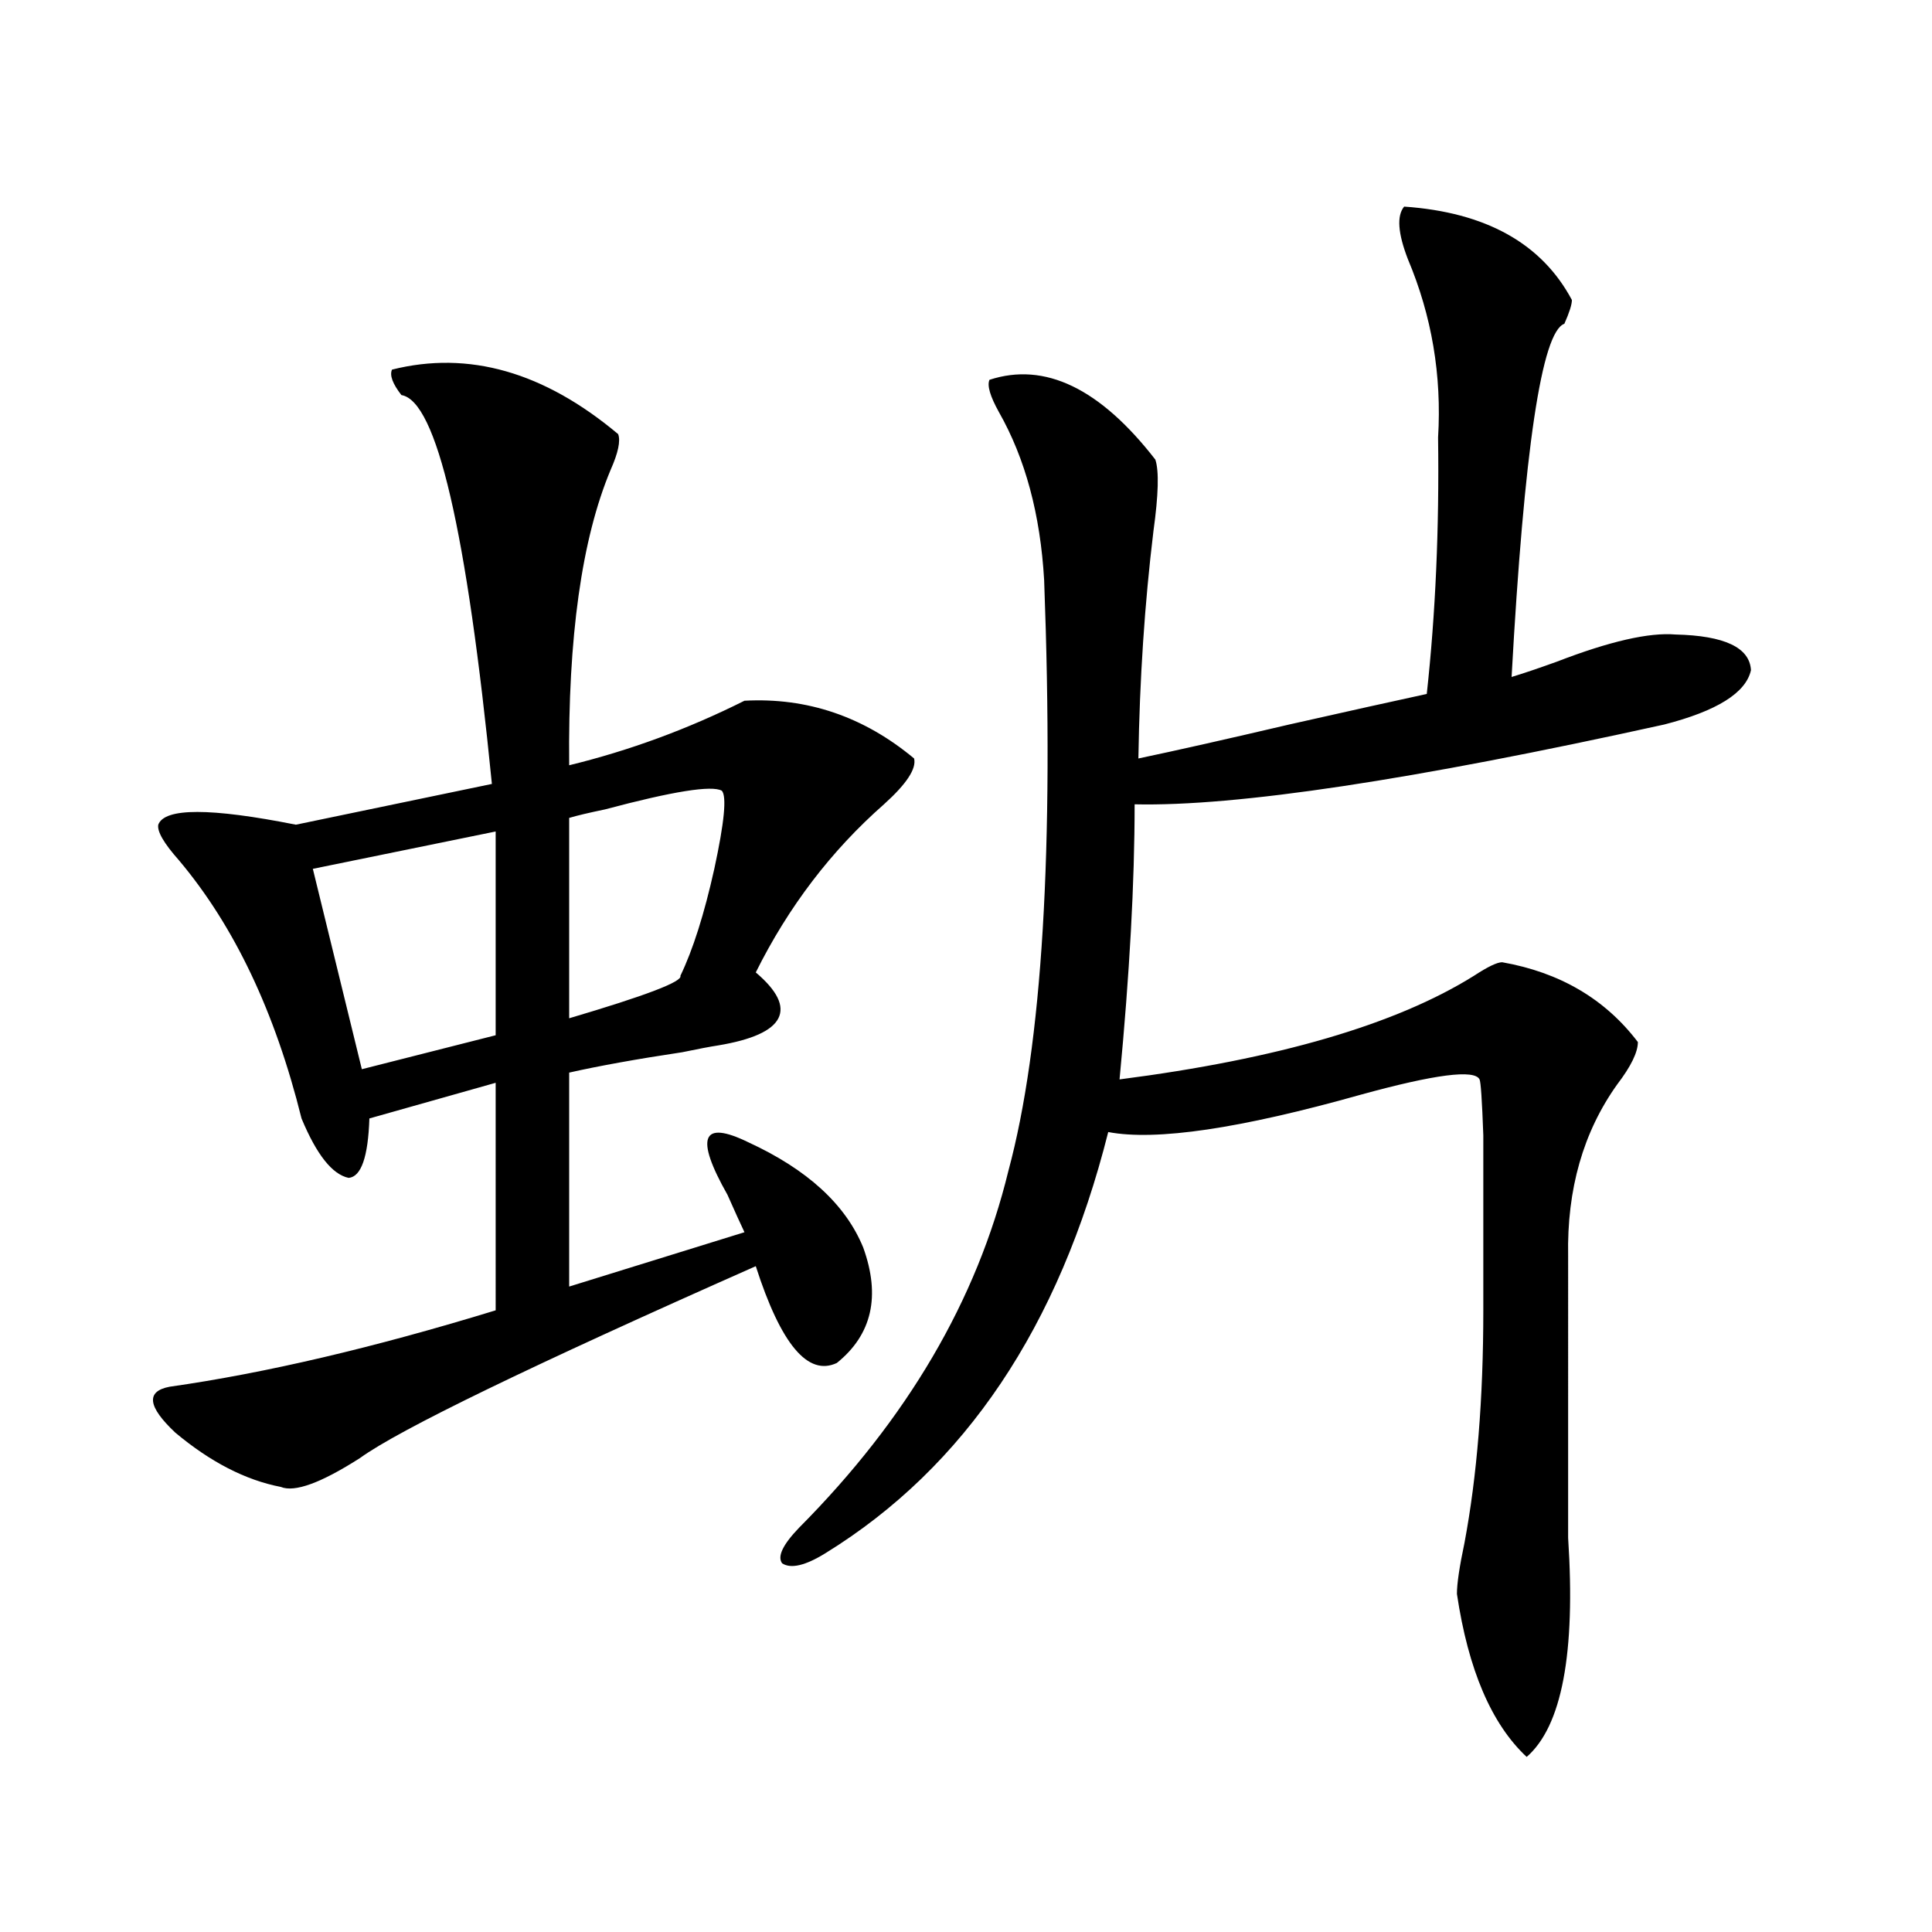
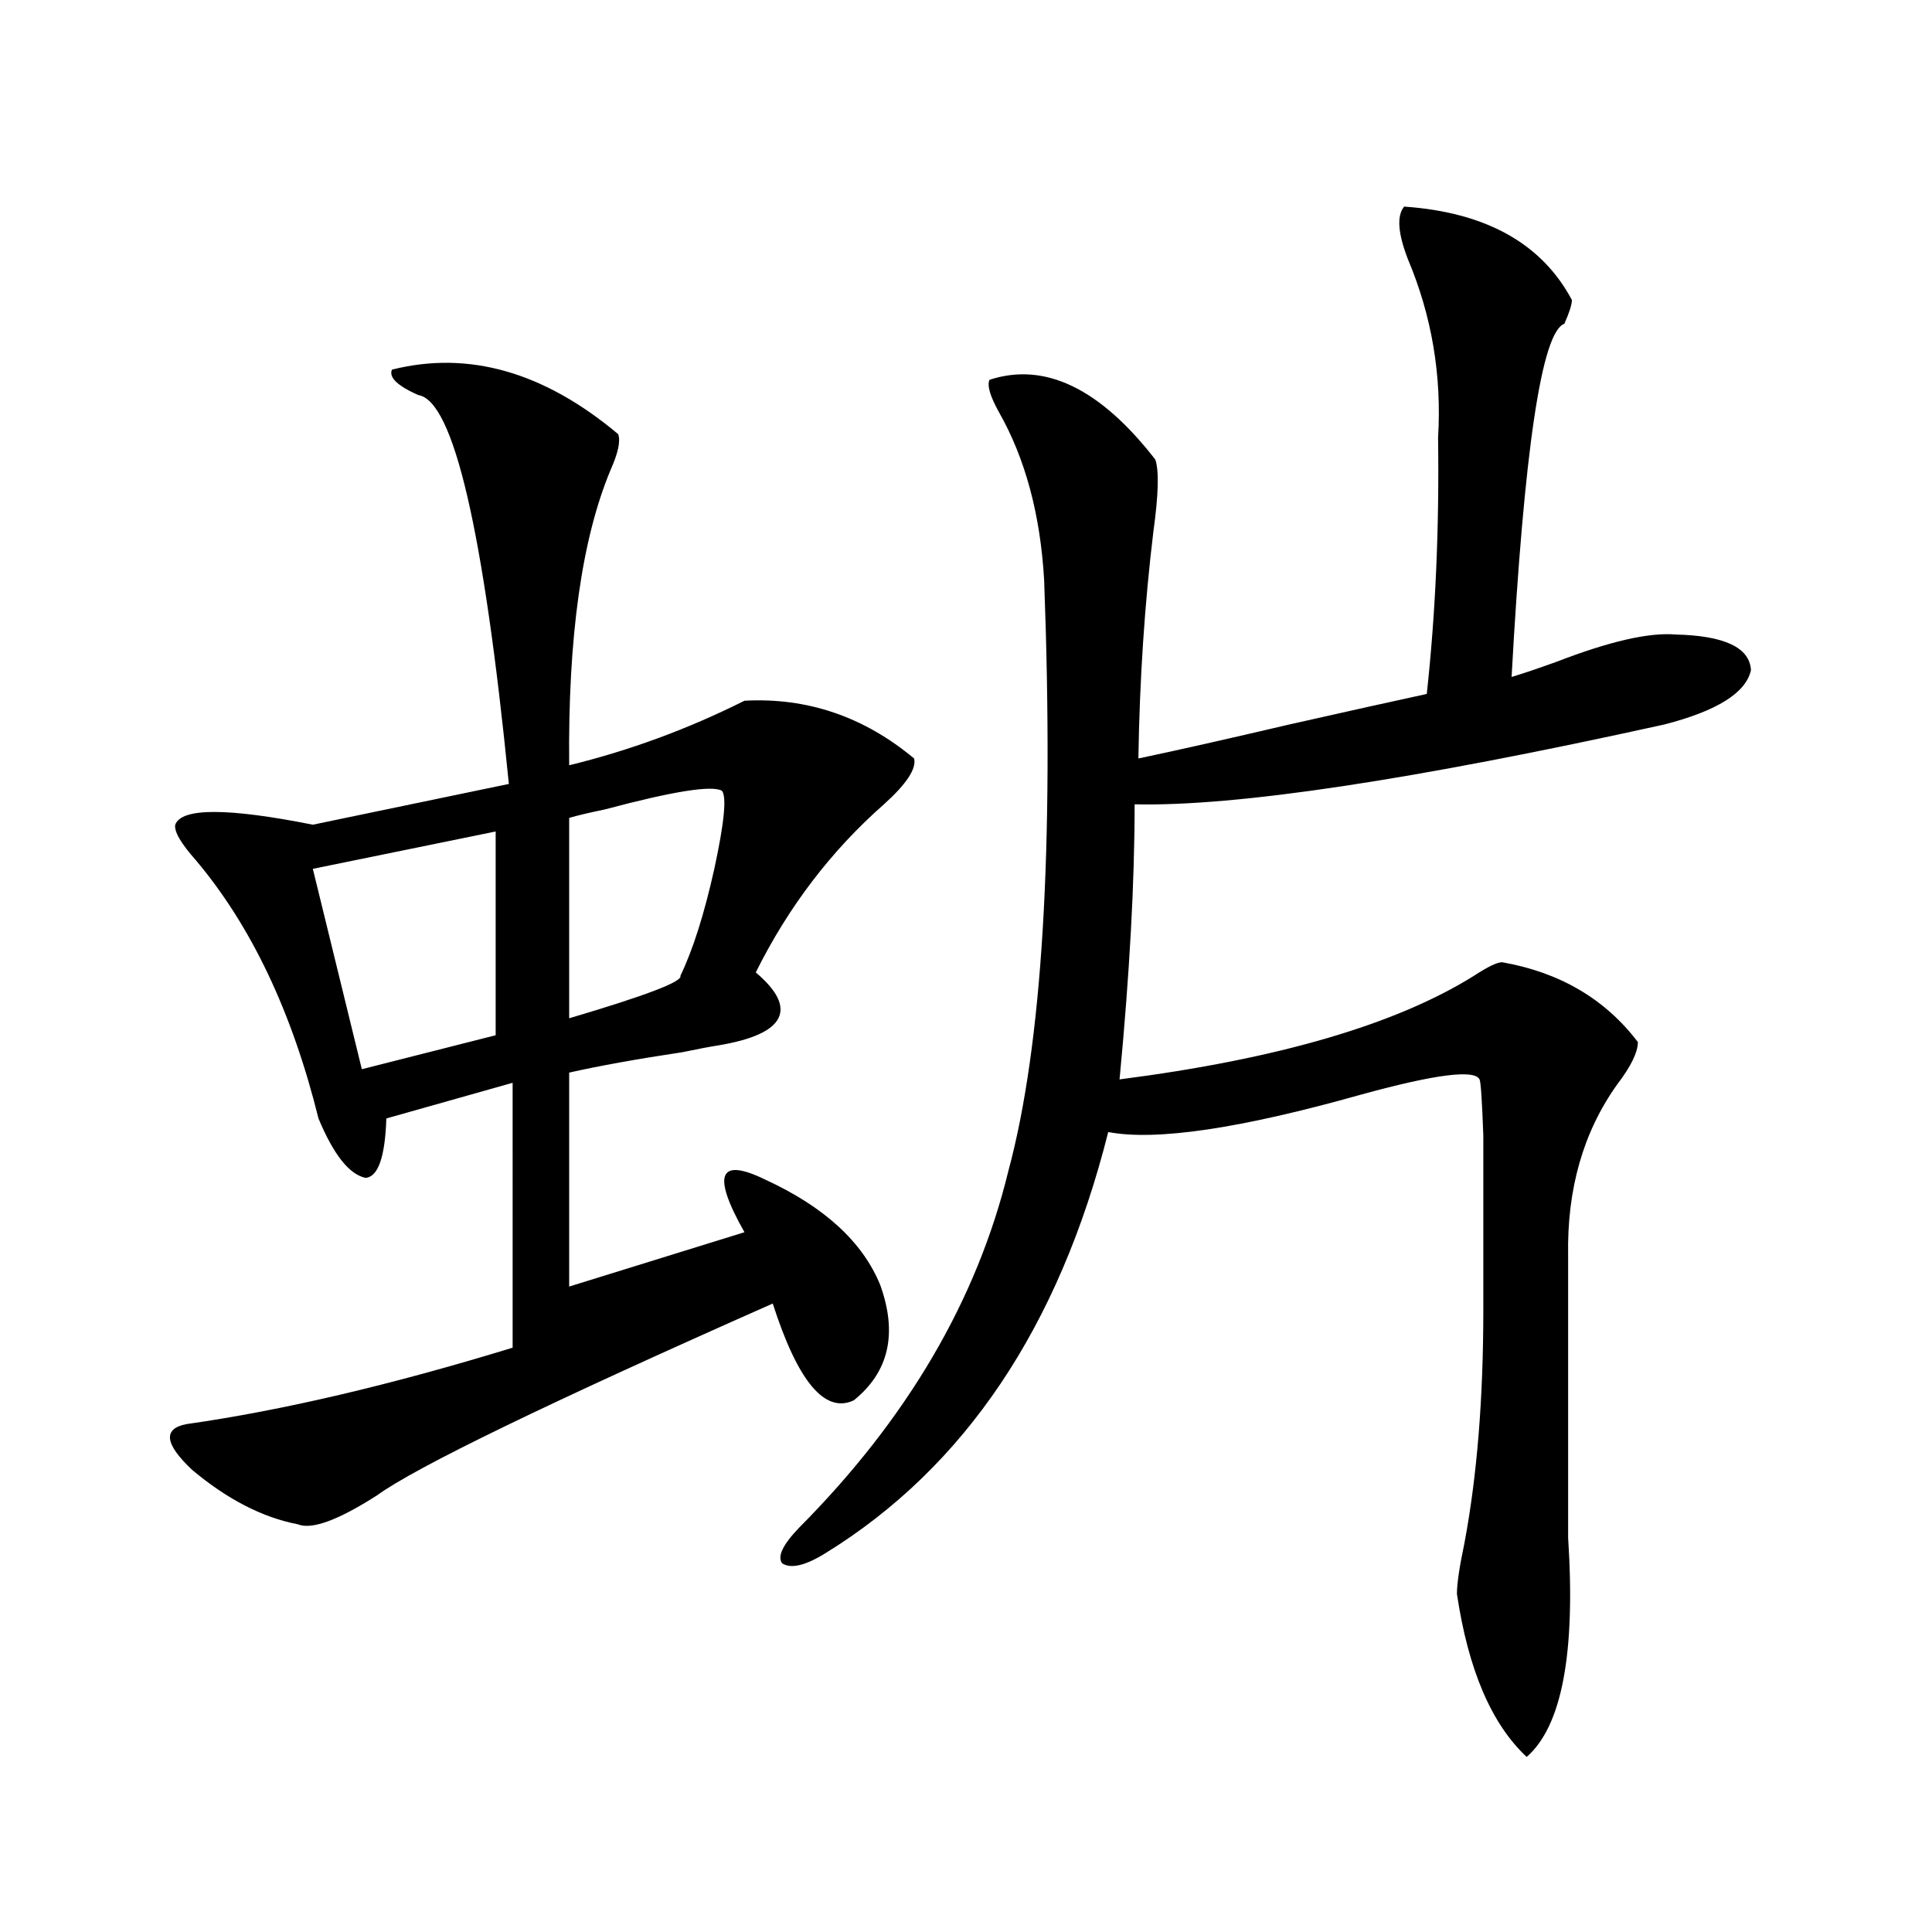
<svg xmlns="http://www.w3.org/2000/svg" version="1.1" id="图层_1" x="0px" y="0px" width="1000px" height="1000px" viewBox="0 0 1000 1000" enable-background="new 0 0 1000 1000" xml:space="preserve">
-   <path d="M202.898,191.313c39.664-9.956,78.687,1.182,117.07,33.398c1.296,3.516,0,9.668-3.902,18.457  c-14.969,35.747-22.118,86.724-21.463,152.93c31.219-7.607,61.462-18.745,90.729-33.398c32.515-1.758,61.782,8.213,87.803,29.883  c1.296,5.273-3.902,13.184-15.609,23.73c-27.316,24.033-49.435,53.037-66.34,87.012c11.052,9.38,14.954,17.29,11.707,23.73  c-3.262,6.455-13.658,11.138-31.219,14.063c-3.902,0.591-10.091,1.758-18.536,3.516c-23.414,3.516-42.926,7.031-58.535,10.547  v110.742l90.729-28.125c-1.951-4.092-4.878-10.547-8.78-19.336c-16.92-29.883-13.338-38.96,10.731-27.246  c30.563,14.063,50.396,32.231,59.511,54.492c9.101,25.2,4.543,45.127-13.658,59.766c-14.969,7.031-28.947-9.668-41.95-50.098  c-116.43,51.567-184.721,84.678-204.873,99.316c-20.167,12.896-33.826,17.881-40.975,14.941  c-18.216-3.516-36.432-12.881-54.633-28.125c-14.314-13.472-15.29-21.382-2.927-23.73c49.419-7.031,105.683-20.215,168.776-39.551  V560.453l-65.364,18.457c-0.656,19.927-4.238,30.186-10.731,30.762c-8.46-1.758-16.585-12.002-24.39-30.762  c-13.658-55.068-34.801-99.604-63.413-133.594c-7.805-8.789-11.387-14.941-10.731-18.457c3.247-8.789,26.981-8.789,71.218,0  l101.46-21.094c-13.018-131.245-28.627-198.33-46.828-201.27C203.218,198.646,201.587,194.252,202.898,191.313z M256.555,430.375  l-94.631,19.336l25.365,103.711l69.266-17.578V430.375z M373.625,409.281c-5.213-2.925-25.365,0.303-60.486,9.668  c-8.46,1.758-14.634,3.228-18.536,4.395v103.711c39.664-11.714,58.855-19.033,57.56-21.973  c6.494-13.472,12.348-31.929,17.561-55.371C374.921,425.692,376.217,412.221,373.625,409.281z M726.787,106.938  c42.271,2.939,71.218,19.048,86.827,48.34c0,2.349-1.311,6.455-3.902,12.305c-11.707,4.106-20.822,65.039-27.316,182.813  c5.854-1.758,13.658-4.395,23.414-7.91c27.316-10.547,47.804-15.229,61.462-14.063c25.365,0.591,38.368,6.743,39.023,18.457  c-2.606,11.729-17.561,21.094-44.877,28.125c-130.088,28.716-221.458,42.49-274.14,41.309c0,40.43-2.606,87.891-7.805,142.383  c81.949-10.547,143.076-28.413,183.41-53.613c7.149-4.683,12.027-7.031,14.634-7.031c29.908,5.273,53.322,19.048,70.242,41.309  c0,5.273-3.582,12.607-10.731,21.973c-17.561,24.609-26.021,54.204-25.365,88.77V796c3.902,59.766-3.262,97.559-21.463,113.379  c-18.216-17.001-30.243-45.126-36.097-84.375c0-5.273,1.296-14.063,3.902-26.367c6.494-34.565,9.756-74.707,9.756-120.41  c0-45.112,0-75.283,0-90.527c-0.655-18.154-1.311-27.822-1.951-29.004c-2.606-5.273-23.094-2.637-61.462,7.91  c-62.438,17.578-106.019,24.033-130.729,19.336c-25.365,100.786-74.145,173.447-146.338,217.969  c-10.411,6.455-17.896,8.213-22.438,5.273c-2.606-3.516,0.32-9.668,8.78-18.457c55.929-56.25,92.025-117.773,108.29-184.57  c17.561-65.039,23.734-166.992,18.536-305.859c-1.951-33.975-9.756-62.979-23.414-87.012c-4.558-8.198-6.188-13.76-4.878-16.699  c28.612-9.365,57.225,4.395,85.852,41.309c1.951,5.864,1.616,18.169-0.976,36.914c-4.558,37.505-7.164,76.768-7.805,117.773  c19.512-4.092,45.518-9.956,78.047-17.578c31.219-7.031,54.953-12.305,71.218-15.82c4.543-41.597,6.494-85.83,5.854-132.715  c1.951-32.217-3.262-62.979-15.609-92.285C723.525,120.712,722.885,111.635,726.787,106.938z" />
+   <path d="M202.898,191.313c39.664-9.956,78.687,1.182,117.07,33.398c1.296,3.516,0,9.668-3.902,18.457  c-14.969,35.747-22.118,86.724-21.463,152.93c31.219-7.607,61.462-18.745,90.729-33.398c32.515-1.758,61.782,8.213,87.803,29.883  c1.296,5.273-3.902,13.184-15.609,23.73c-27.316,24.033-49.435,53.037-66.34,87.012c11.052,9.38,14.954,17.29,11.707,23.73  c-3.262,6.455-13.658,11.138-31.219,14.063c-3.902,0.591-10.091,1.758-18.536,3.516c-23.414,3.516-42.926,7.031-58.535,10.547  v110.742l90.729-28.125c-16.92-29.883-13.338-38.96,10.731-27.246  c30.563,14.063,50.396,32.231,59.511,54.492c9.101,25.2,4.543,45.127-13.658,59.766c-14.969,7.031-28.947-9.668-41.95-50.098  c-116.43,51.567-184.721,84.678-204.873,99.316c-20.167,12.896-33.826,17.881-40.975,14.941  c-18.216-3.516-36.432-12.881-54.633-28.125c-14.314-13.472-15.29-21.382-2.927-23.73c49.419-7.031,105.683-20.215,168.776-39.551  V560.453l-65.364,18.457c-0.656,19.927-4.238,30.186-10.731,30.762c-8.46-1.758-16.585-12.002-24.39-30.762  c-13.658-55.068-34.801-99.604-63.413-133.594c-7.805-8.789-11.387-14.941-10.731-18.457c3.247-8.789,26.981-8.789,71.218,0  l101.46-21.094c-13.018-131.245-28.627-198.33-46.828-201.27C203.218,198.646,201.587,194.252,202.898,191.313z M256.555,430.375  l-94.631,19.336l25.365,103.711l69.266-17.578V430.375z M373.625,409.281c-5.213-2.925-25.365,0.303-60.486,9.668  c-8.46,1.758-14.634,3.228-18.536,4.395v103.711c39.664-11.714,58.855-19.033,57.56-21.973  c6.494-13.472,12.348-31.929,17.561-55.371C374.921,425.692,376.217,412.221,373.625,409.281z M726.787,106.938  c42.271,2.939,71.218,19.048,86.827,48.34c0,2.349-1.311,6.455-3.902,12.305c-11.707,4.106-20.822,65.039-27.316,182.813  c5.854-1.758,13.658-4.395,23.414-7.91c27.316-10.547,47.804-15.229,61.462-14.063c25.365,0.591,38.368,6.743,39.023,18.457  c-2.606,11.729-17.561,21.094-44.877,28.125c-130.088,28.716-221.458,42.49-274.14,41.309c0,40.43-2.606,87.891-7.805,142.383  c81.949-10.547,143.076-28.413,183.41-53.613c7.149-4.683,12.027-7.031,14.634-7.031c29.908,5.273,53.322,19.048,70.242,41.309  c0,5.273-3.582,12.607-10.731,21.973c-17.561,24.609-26.021,54.204-25.365,88.77V796c3.902,59.766-3.262,97.559-21.463,113.379  c-18.216-17.001-30.243-45.126-36.097-84.375c0-5.273,1.296-14.063,3.902-26.367c6.494-34.565,9.756-74.707,9.756-120.41  c0-45.112,0-75.283,0-90.527c-0.655-18.154-1.311-27.822-1.951-29.004c-2.606-5.273-23.094-2.637-61.462,7.91  c-62.438,17.578-106.019,24.033-130.729,19.336c-25.365,100.786-74.145,173.447-146.338,217.969  c-10.411,6.455-17.896,8.213-22.438,5.273c-2.606-3.516,0.32-9.668,8.78-18.457c55.929-56.25,92.025-117.773,108.29-184.57  c17.561-65.039,23.734-166.992,18.536-305.859c-1.951-33.975-9.756-62.979-23.414-87.012c-4.558-8.198-6.188-13.76-4.878-16.699  c28.612-9.365,57.225,4.395,85.852,41.309c1.951,5.864,1.616,18.169-0.976,36.914c-4.558,37.505-7.164,76.768-7.805,117.773  c19.512-4.092,45.518-9.956,78.047-17.578c31.219-7.031,54.953-12.305,71.218-15.82c4.543-41.597,6.494-85.83,5.854-132.715  c1.951-32.217-3.262-62.979-15.609-92.285C723.525,120.712,722.885,111.635,726.787,106.938z" />
</svg>